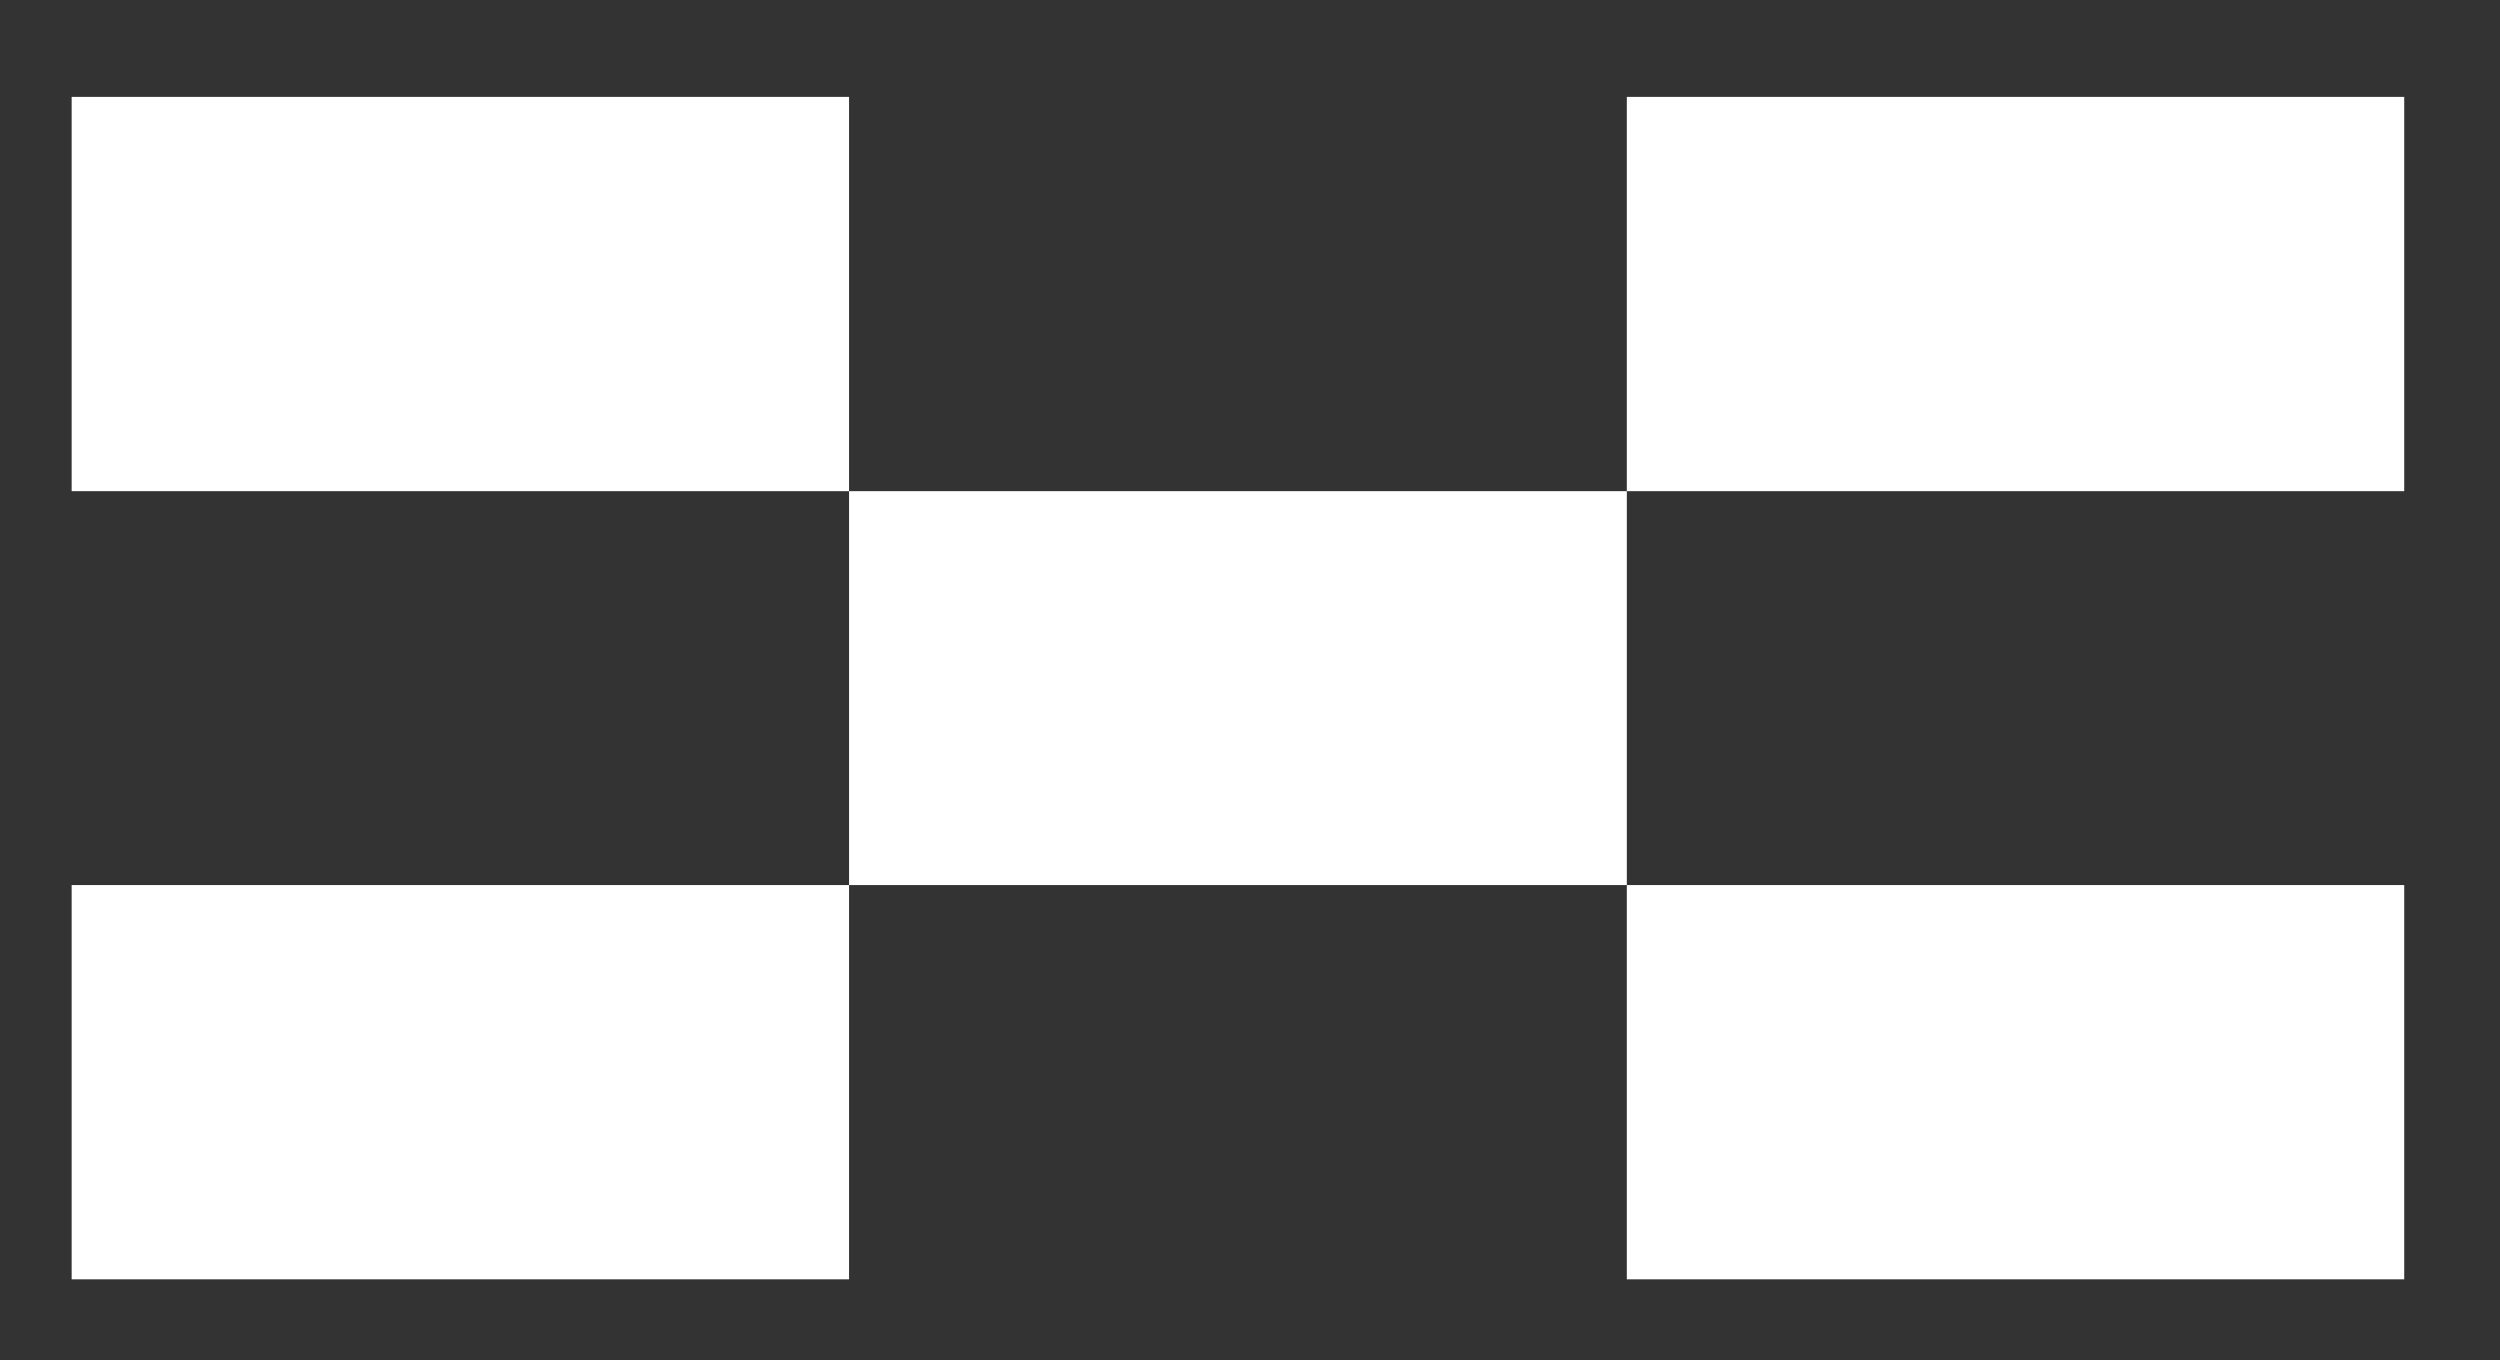
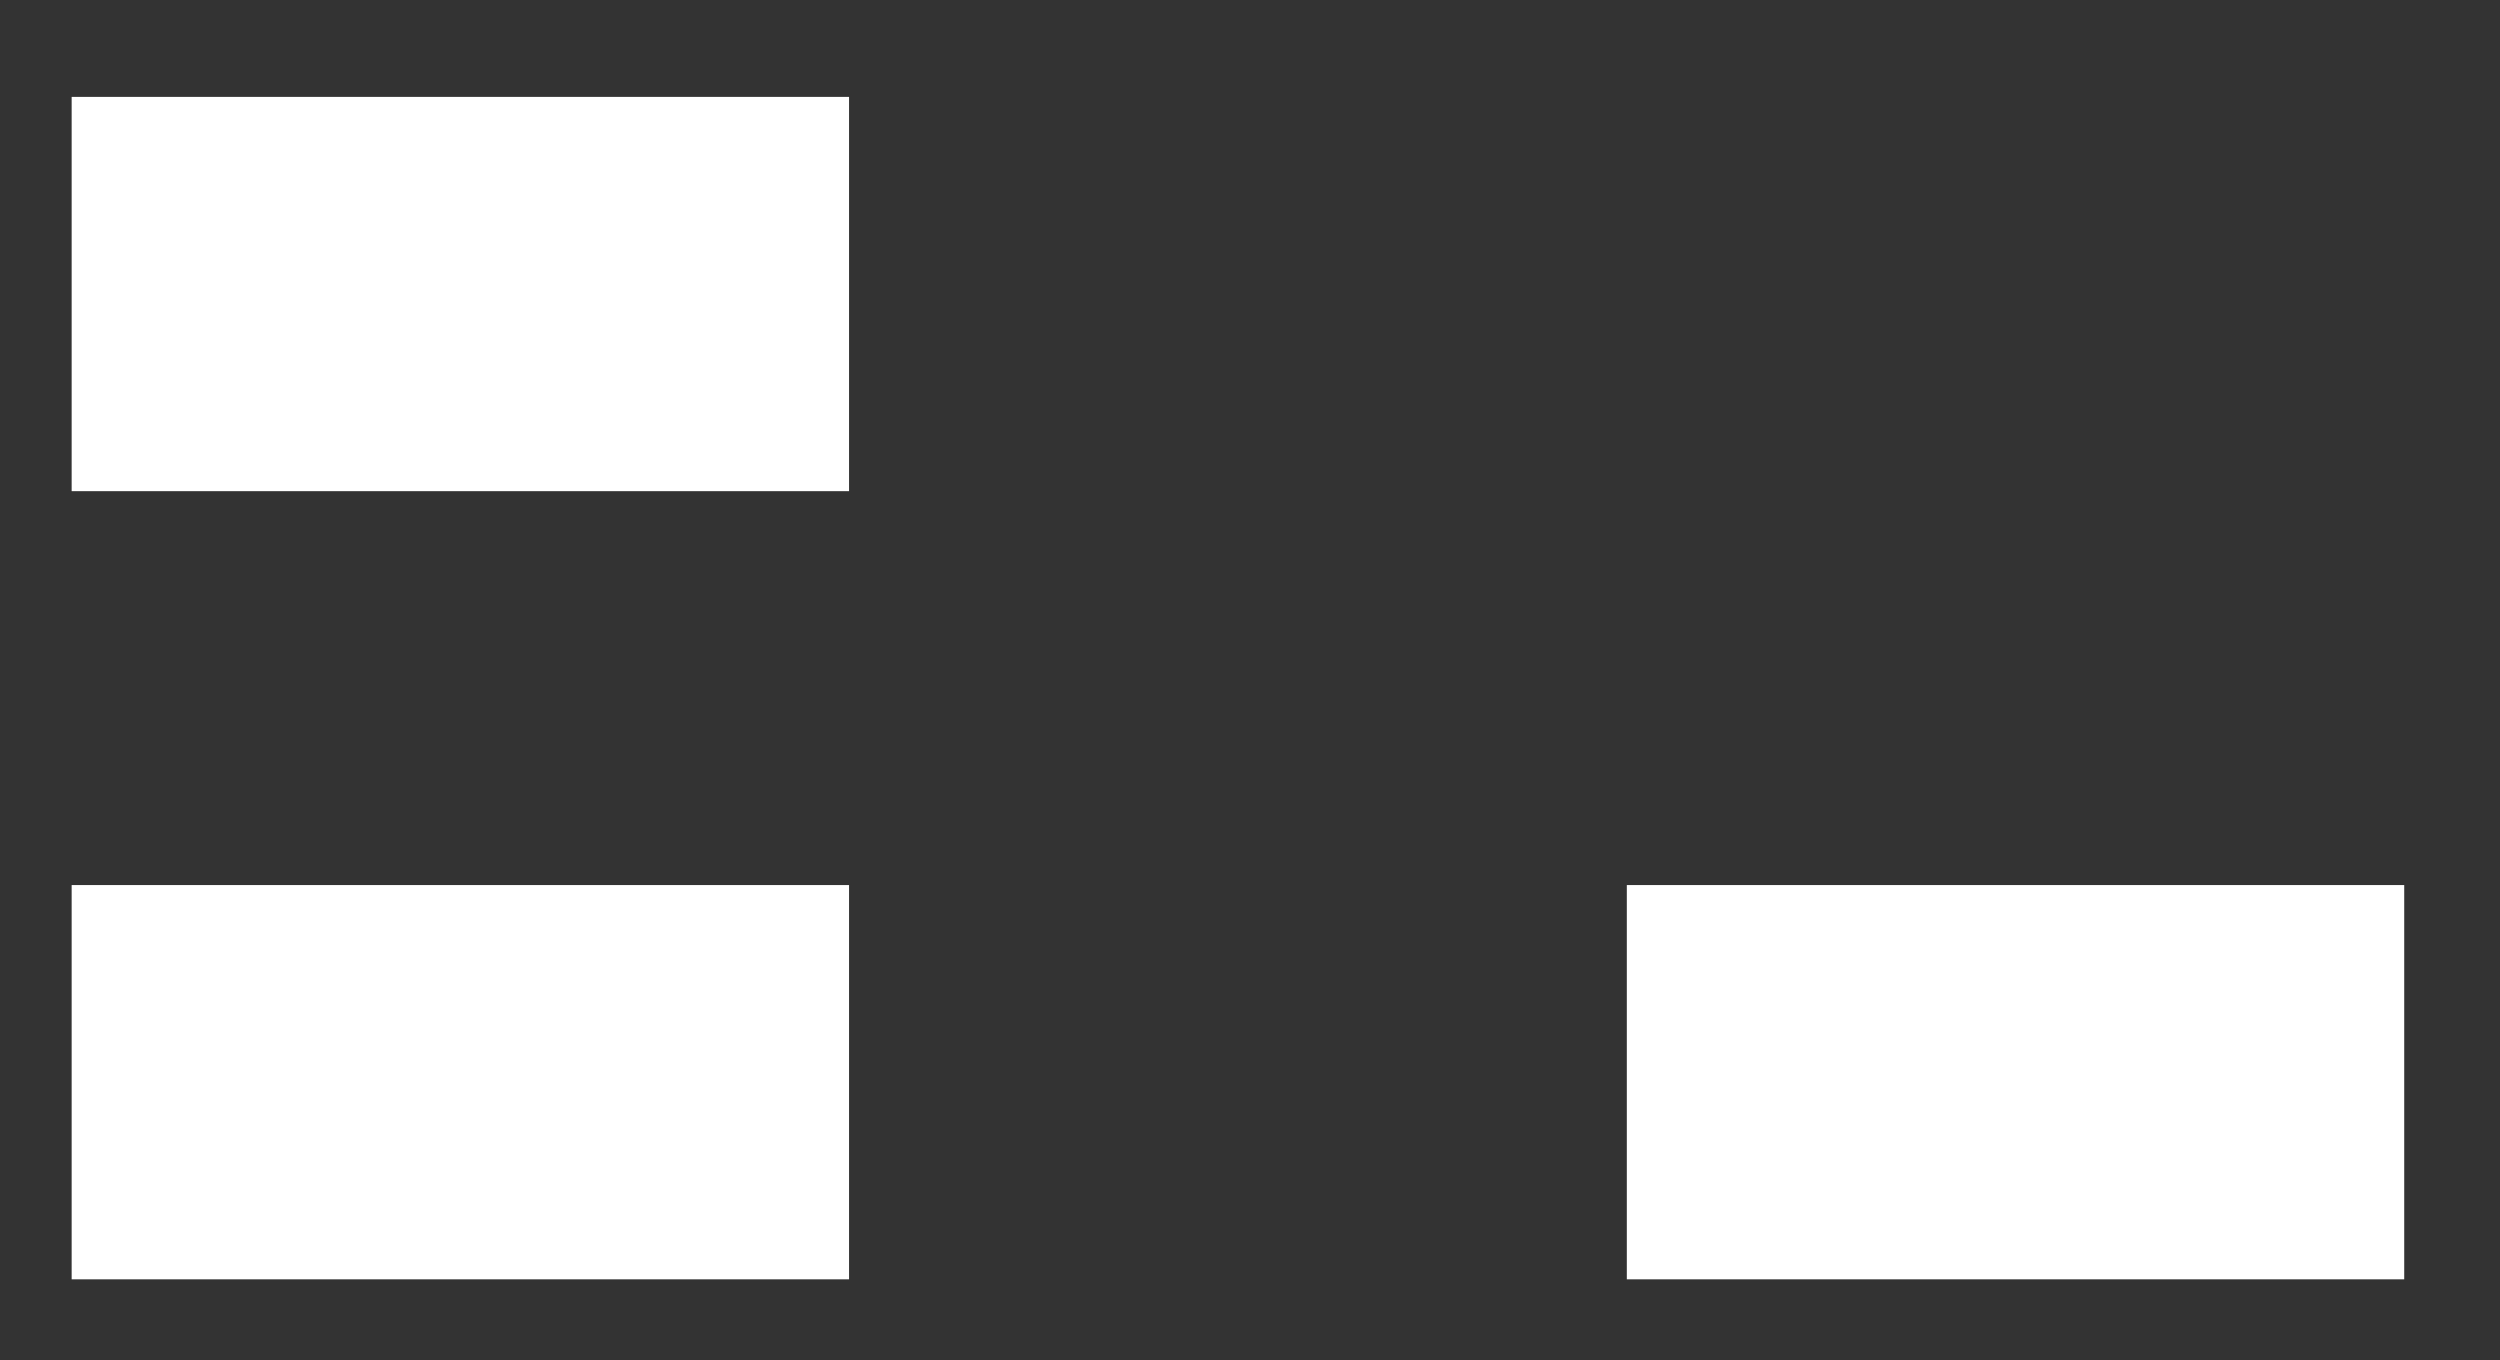
<svg xmlns="http://www.w3.org/2000/svg" id="Layer_1" data-name="Layer 1" version="1.1" viewBox="0 0 67.34 36.64">
  <rect x="0" y="0" width="67.34" height="36.64" fill="#333333" stroke="none" />
  <defs>
    <style>
      .cls-1 {
        fill: #fff;
        stroke-width: 0px;
      }
    </style>
  </defs>
-   <polygon class="cls-1" points="33.35 13.23 28.11 13.23 22.87 13.23 22.87 15.88 22.87 18.53 22.87 21.19 22.87 23.84 28.11 23.84 33.35 23.84 38.58 23.84 43.82 23.84 43.82 21.19 43.82 18.53 43.82 15.88 43.82 13.23 38.58 13.23 33.35 13.23" />
  <polygon class="cls-1" points="22.87 7.92 22.87 5.26 22.87 2.61 17.64 2.61 12.4 2.61 7.17 2.61 1.93 2.61 1.93 5.26 1.93 7.92 1.93 10.57 1.93 13.23 7.17 13.23 12.4 13.23 17.64 13.23 22.87 13.23 22.87 10.57 22.87 7.92" />
-   <polygon class="cls-1" points="54.29 2.61 49.06 2.61 43.82 2.61 43.82 5.26 43.82 7.92 43.82 10.57 43.82 13.23 49.06 13.23 54.29 13.23 59.53 13.23 64.76 13.23 64.76 10.57 64.76 7.92 64.76 5.26 64.76 2.61 59.53 2.61 54.29 2.61" />
  <polygon class="cls-1" points="12.4 23.84 7.17 23.84 1.93 23.84 1.93 26.5 1.93 29.15 1.93 31.81 1.93 34.46 7.17 34.46 12.4 34.46 17.64 34.46 22.87 34.46 22.87 31.81 22.87 29.15 22.87 26.5 22.87 23.84 17.64 23.84 12.4 23.84" />
  <polygon class="cls-1" points="43.82 29.15 43.82 31.81 43.82 34.46 49.06 34.46 54.29 34.46 59.53 34.46 64.76 34.46 64.76 31.81 64.76 29.15 64.76 26.5 64.76 23.84 59.53 23.84 54.29 23.84 49.06 23.84 43.82 23.84 43.82 26.5 43.82 29.15" />
</svg>